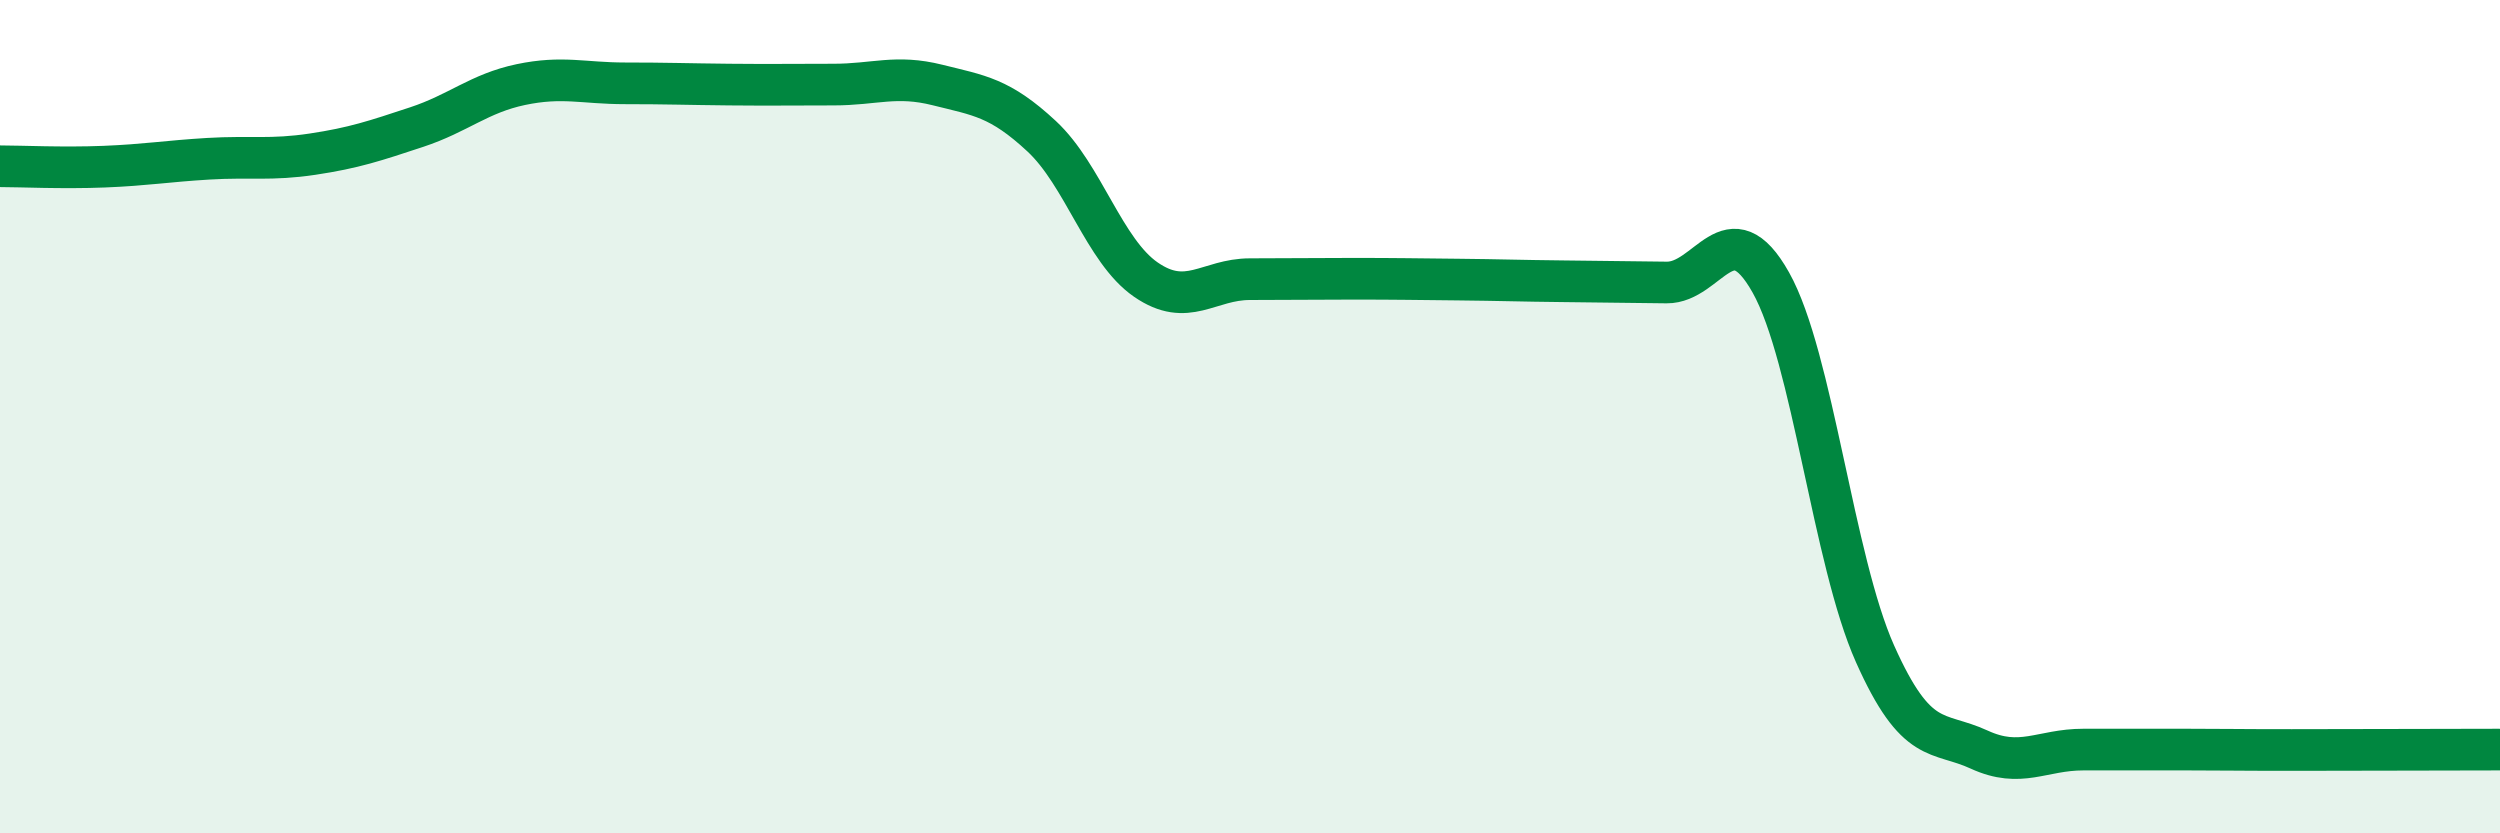
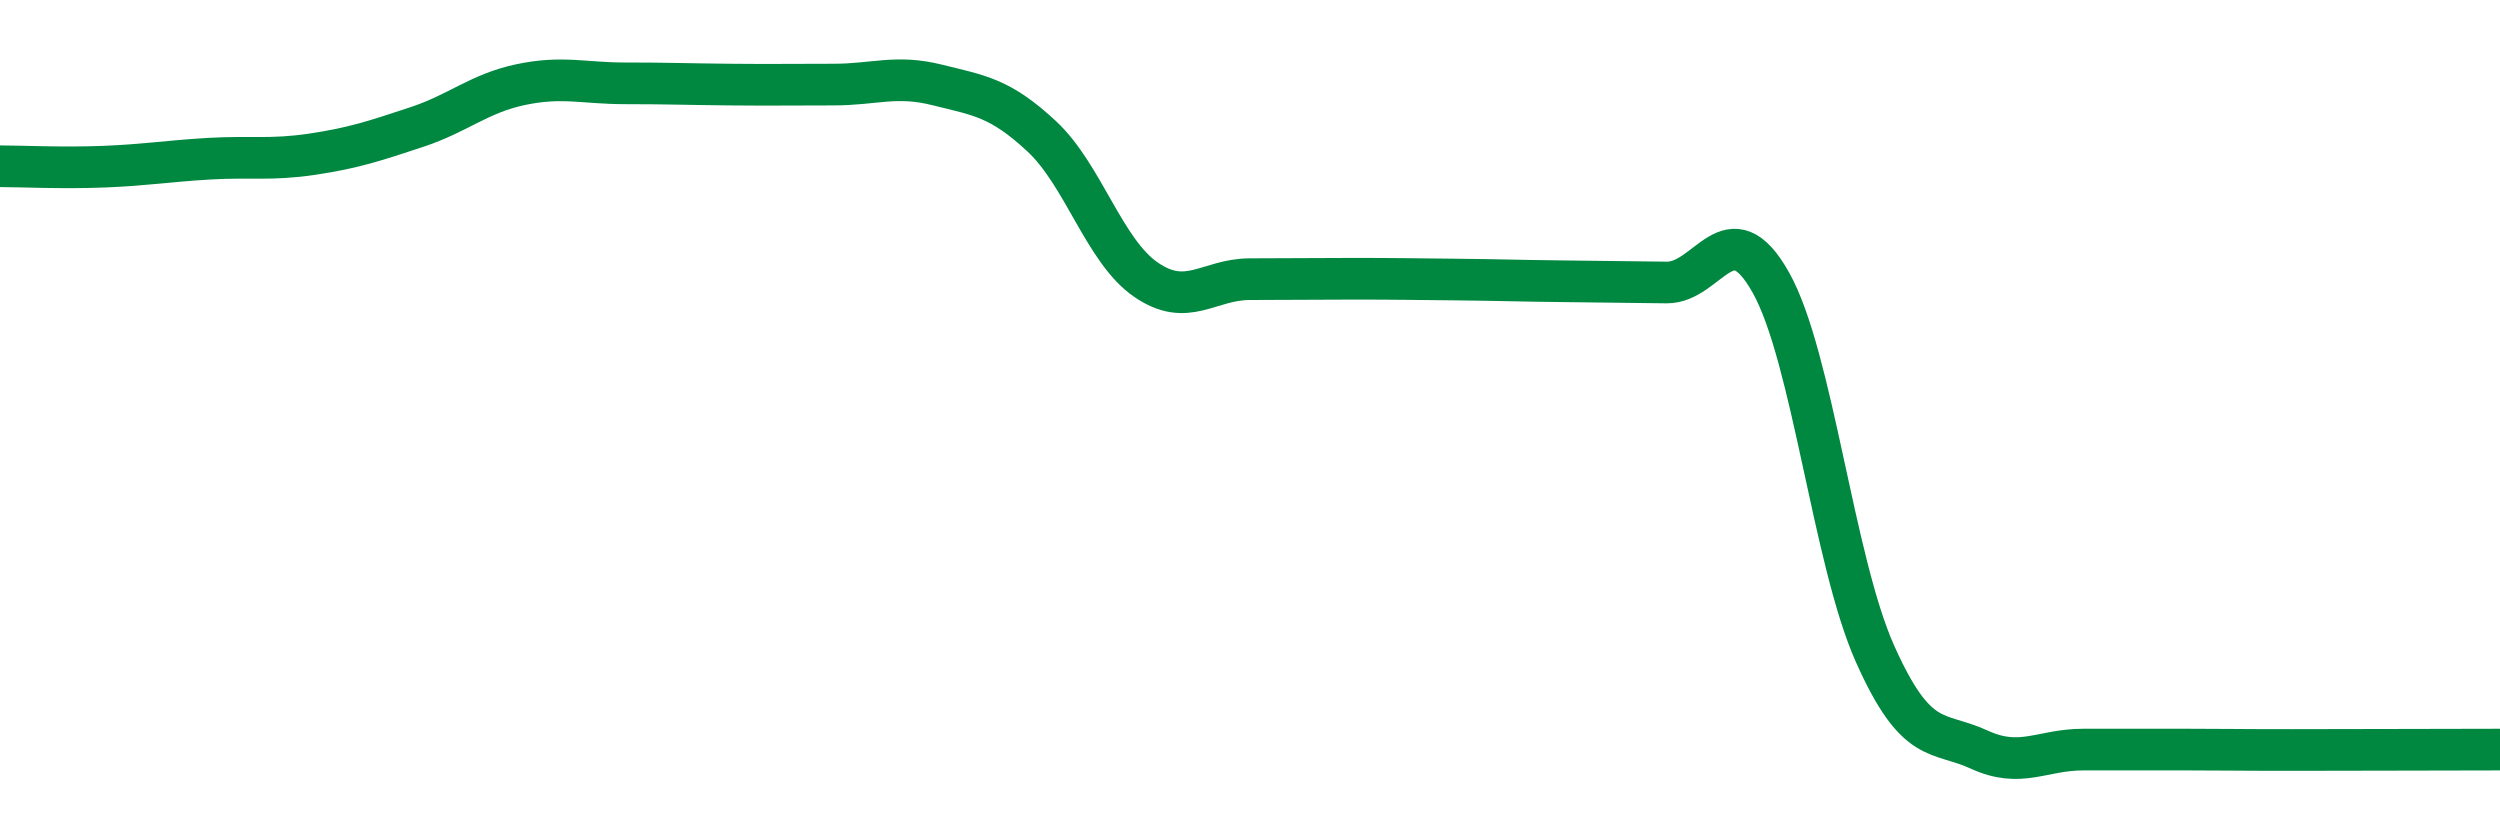
<svg xmlns="http://www.w3.org/2000/svg" width="60" height="20" viewBox="0 0 60 20">
-   <path d="M 0,3.99 C 0.5,3.99 1.5,4.04 2.5,4 C 3.5,3.96 4,3.87 5,3.81 C 6,3.75 6.5,3.85 7.5,3.7 C 8.5,3.55 9,3.38 10,3.05 C 11,2.72 11.5,2.24 12.5,2.03 C 13.5,1.82 14,2 15,2 C 16,2 16.5,2.02 17.5,2.03 C 18.5,2.04 19,2.03 20,2.03 C 21,2.03 21.5,1.79 22.5,2.04 C 23.5,2.29 24,2.34 25,3.27 C 26,4.2 26.5,6.02 27.5,6.71 C 28.5,7.4 29,6.7 30,6.7 C 31,6.7 31.5,6.69 32.5,6.69 C 33.5,6.69 34,6.7 35,6.71 C 36,6.72 36.5,6.74 37.5,6.75 C 38.5,6.76 39,6.77 40,6.78 C 41,6.79 41.5,5 42.5,6.78 C 43.5,8.56 44,13.45 45,15.69 C 46,17.93 46.5,17.53 47.5,17.99 C 48.5,18.45 49,17.99 50,17.99 C 51,17.99 51.5,17.99 52.5,17.99 C 53.5,17.99 53.5,18 55,18 C 56.5,18 59,17.99 60,17.99L60 20L0 20Z" fill="#008740" opacity="0.1" stroke-linecap="round" stroke-linejoin="round" />
  <path d="M 0,3.99 C 0.5,3.99 1.5,4.04 2.5,4 C 3.5,3.96 4,3.87 5,3.81 C 6,3.75 6.5,3.85 7.5,3.7 C 8.5,3.55 9,3.38 10,3.05 C 11,2.72 11.5,2.24 12.5,2.03 C 13.5,1.82 14,2 15,2 C 16,2 16.5,2.02 17.5,2.03 C 18.5,2.04 19,2.03 20,2.03 C 21,2.03 21.5,1.79 22.5,2.04 C 23.5,2.29 24,2.34 25,3.27 C 26,4.2 26.5,6.02 27.5,6.71 C 28.5,7.4 29,6.7 30,6.7 C 31,6.7 31.5,6.69 32.5,6.69 C 33.5,6.69 34,6.7 35,6.71 C 36,6.72 36.5,6.74 37.5,6.75 C 38.5,6.76 39,6.77 40,6.78 C 41,6.79 41.5,5 42.5,6.78 C 43.5,8.56 44,13.45 45,15.69 C 46,17.93 46.5,17.53 47.5,17.99 C 48.5,18.45 49,17.99 50,17.99 C 51,17.99 51.5,17.99 52.5,17.99 C 53.5,17.99 53.5,18 55,18 C 56.5,18 59,17.99 60,17.99" stroke="#008740" stroke-width="1" fill="none" stroke-linecap="round" stroke-linejoin="round" />
</svg>